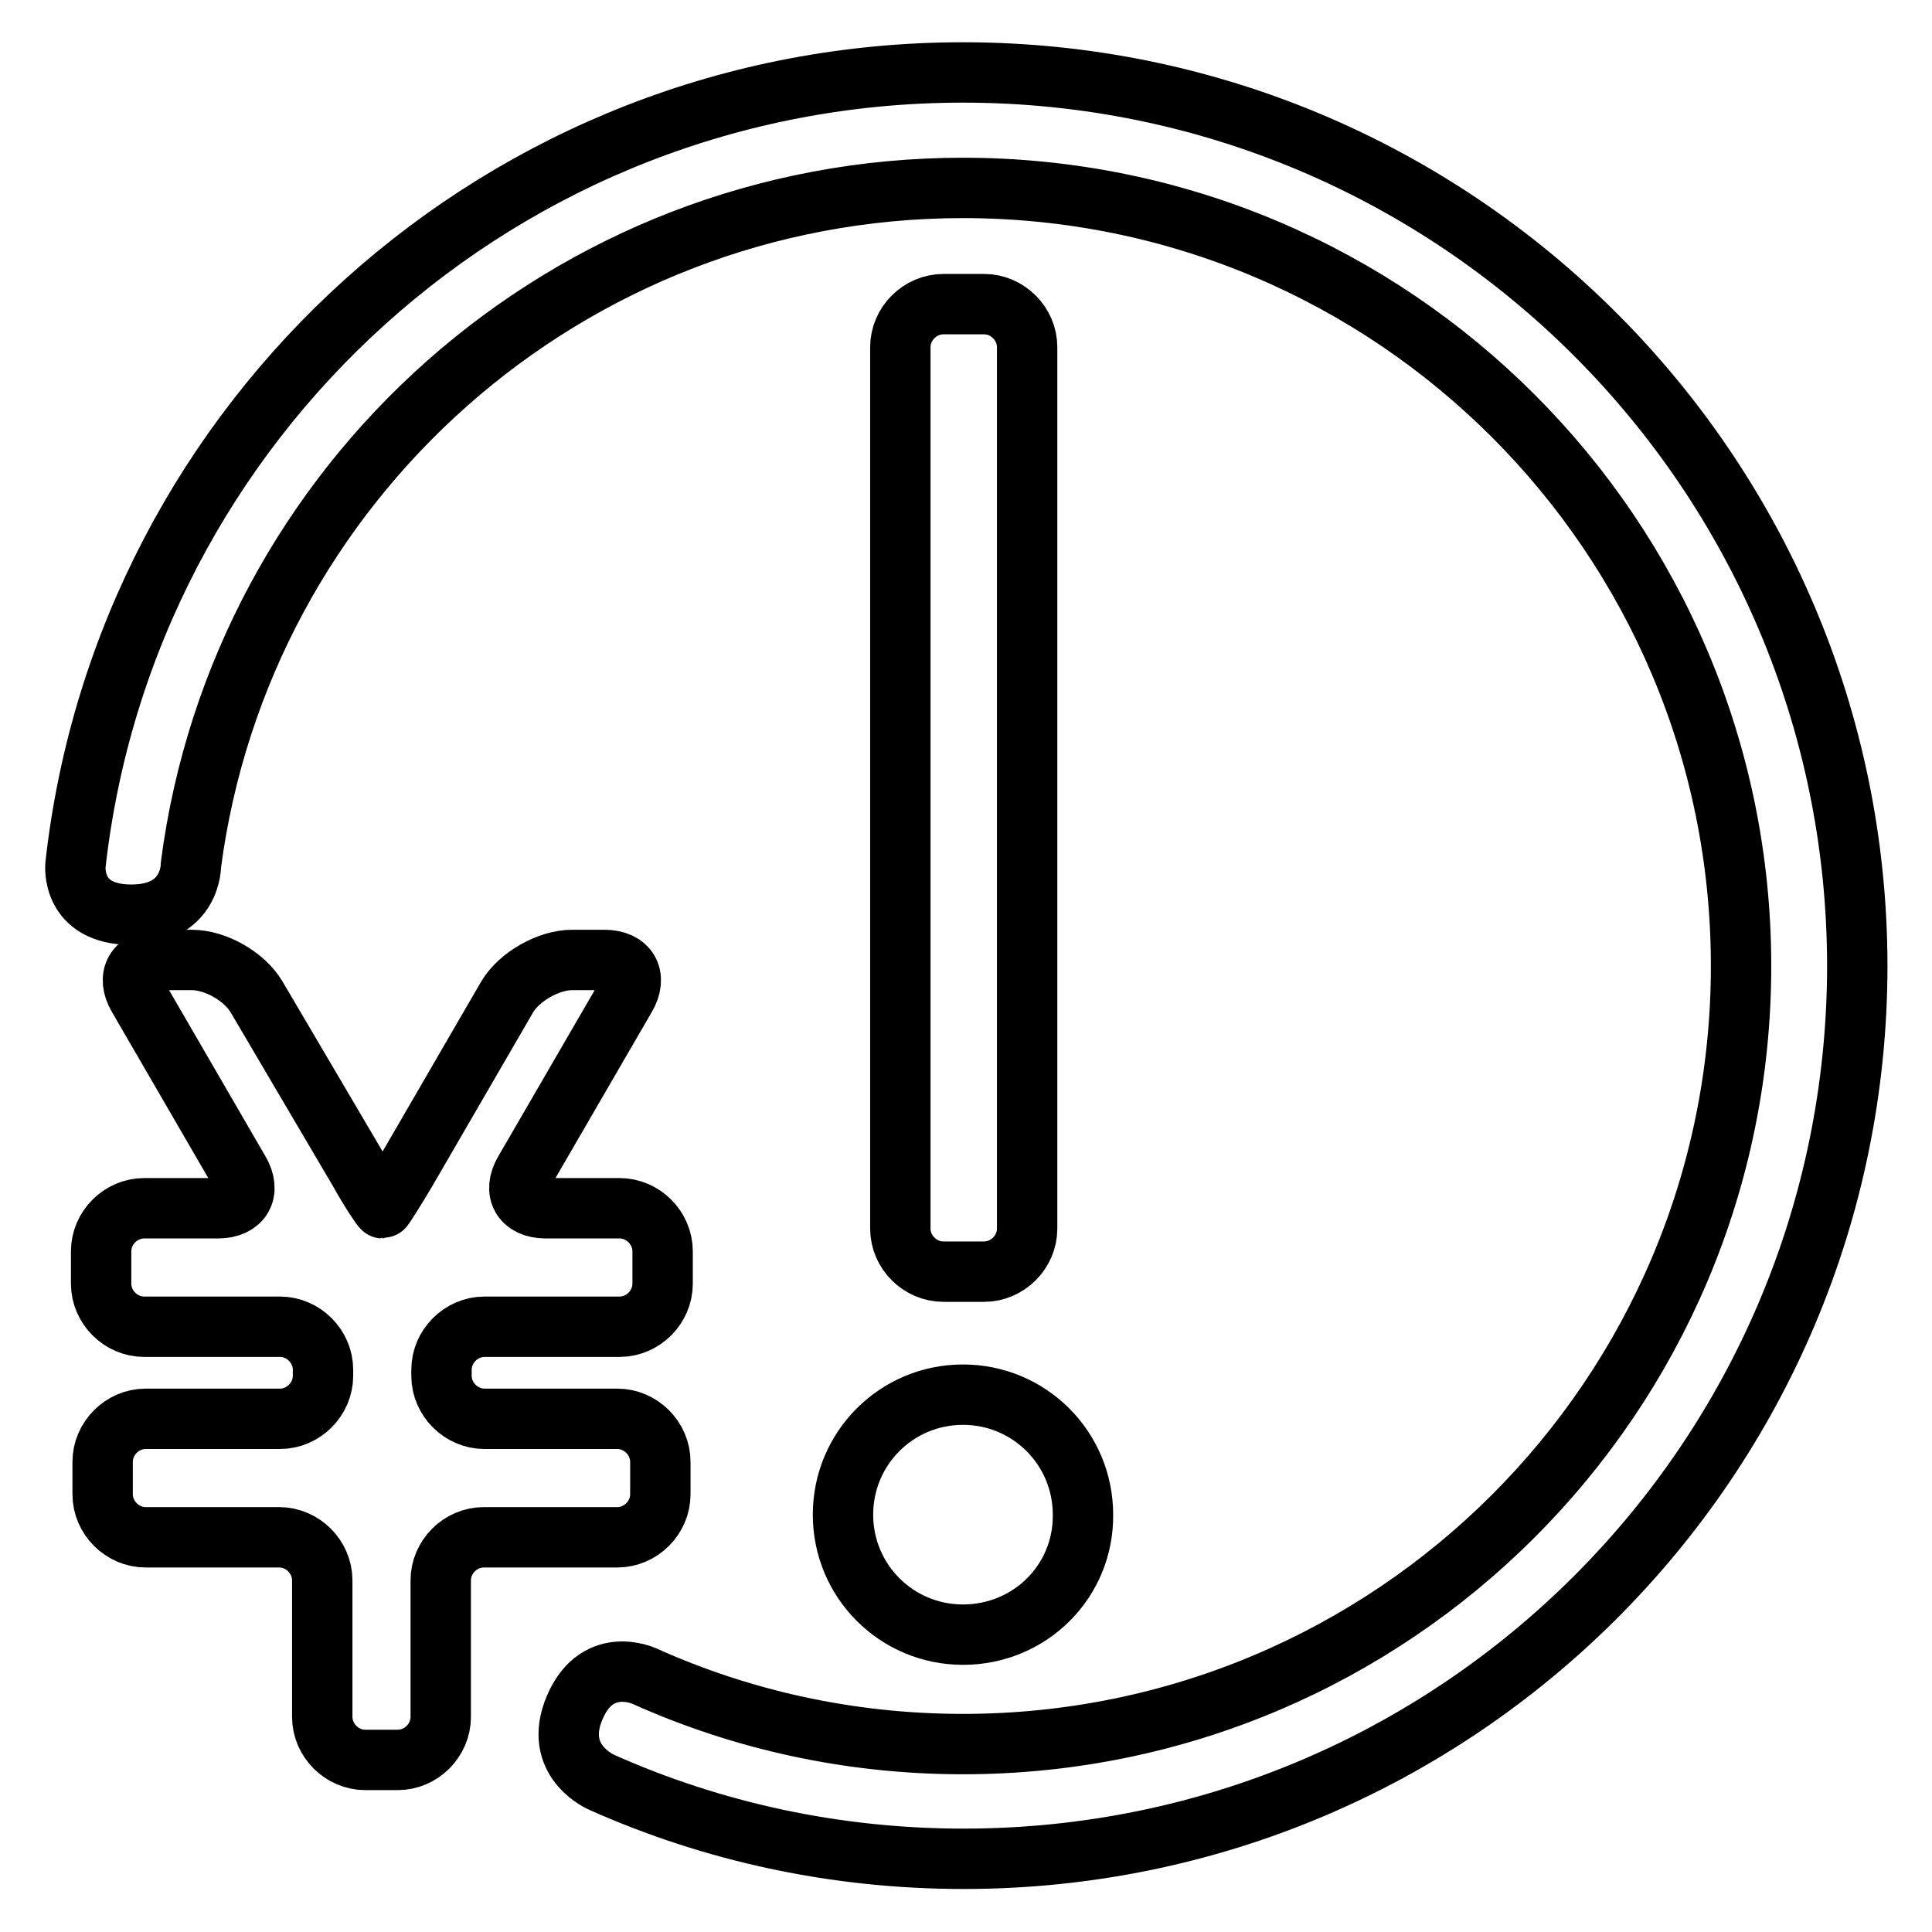
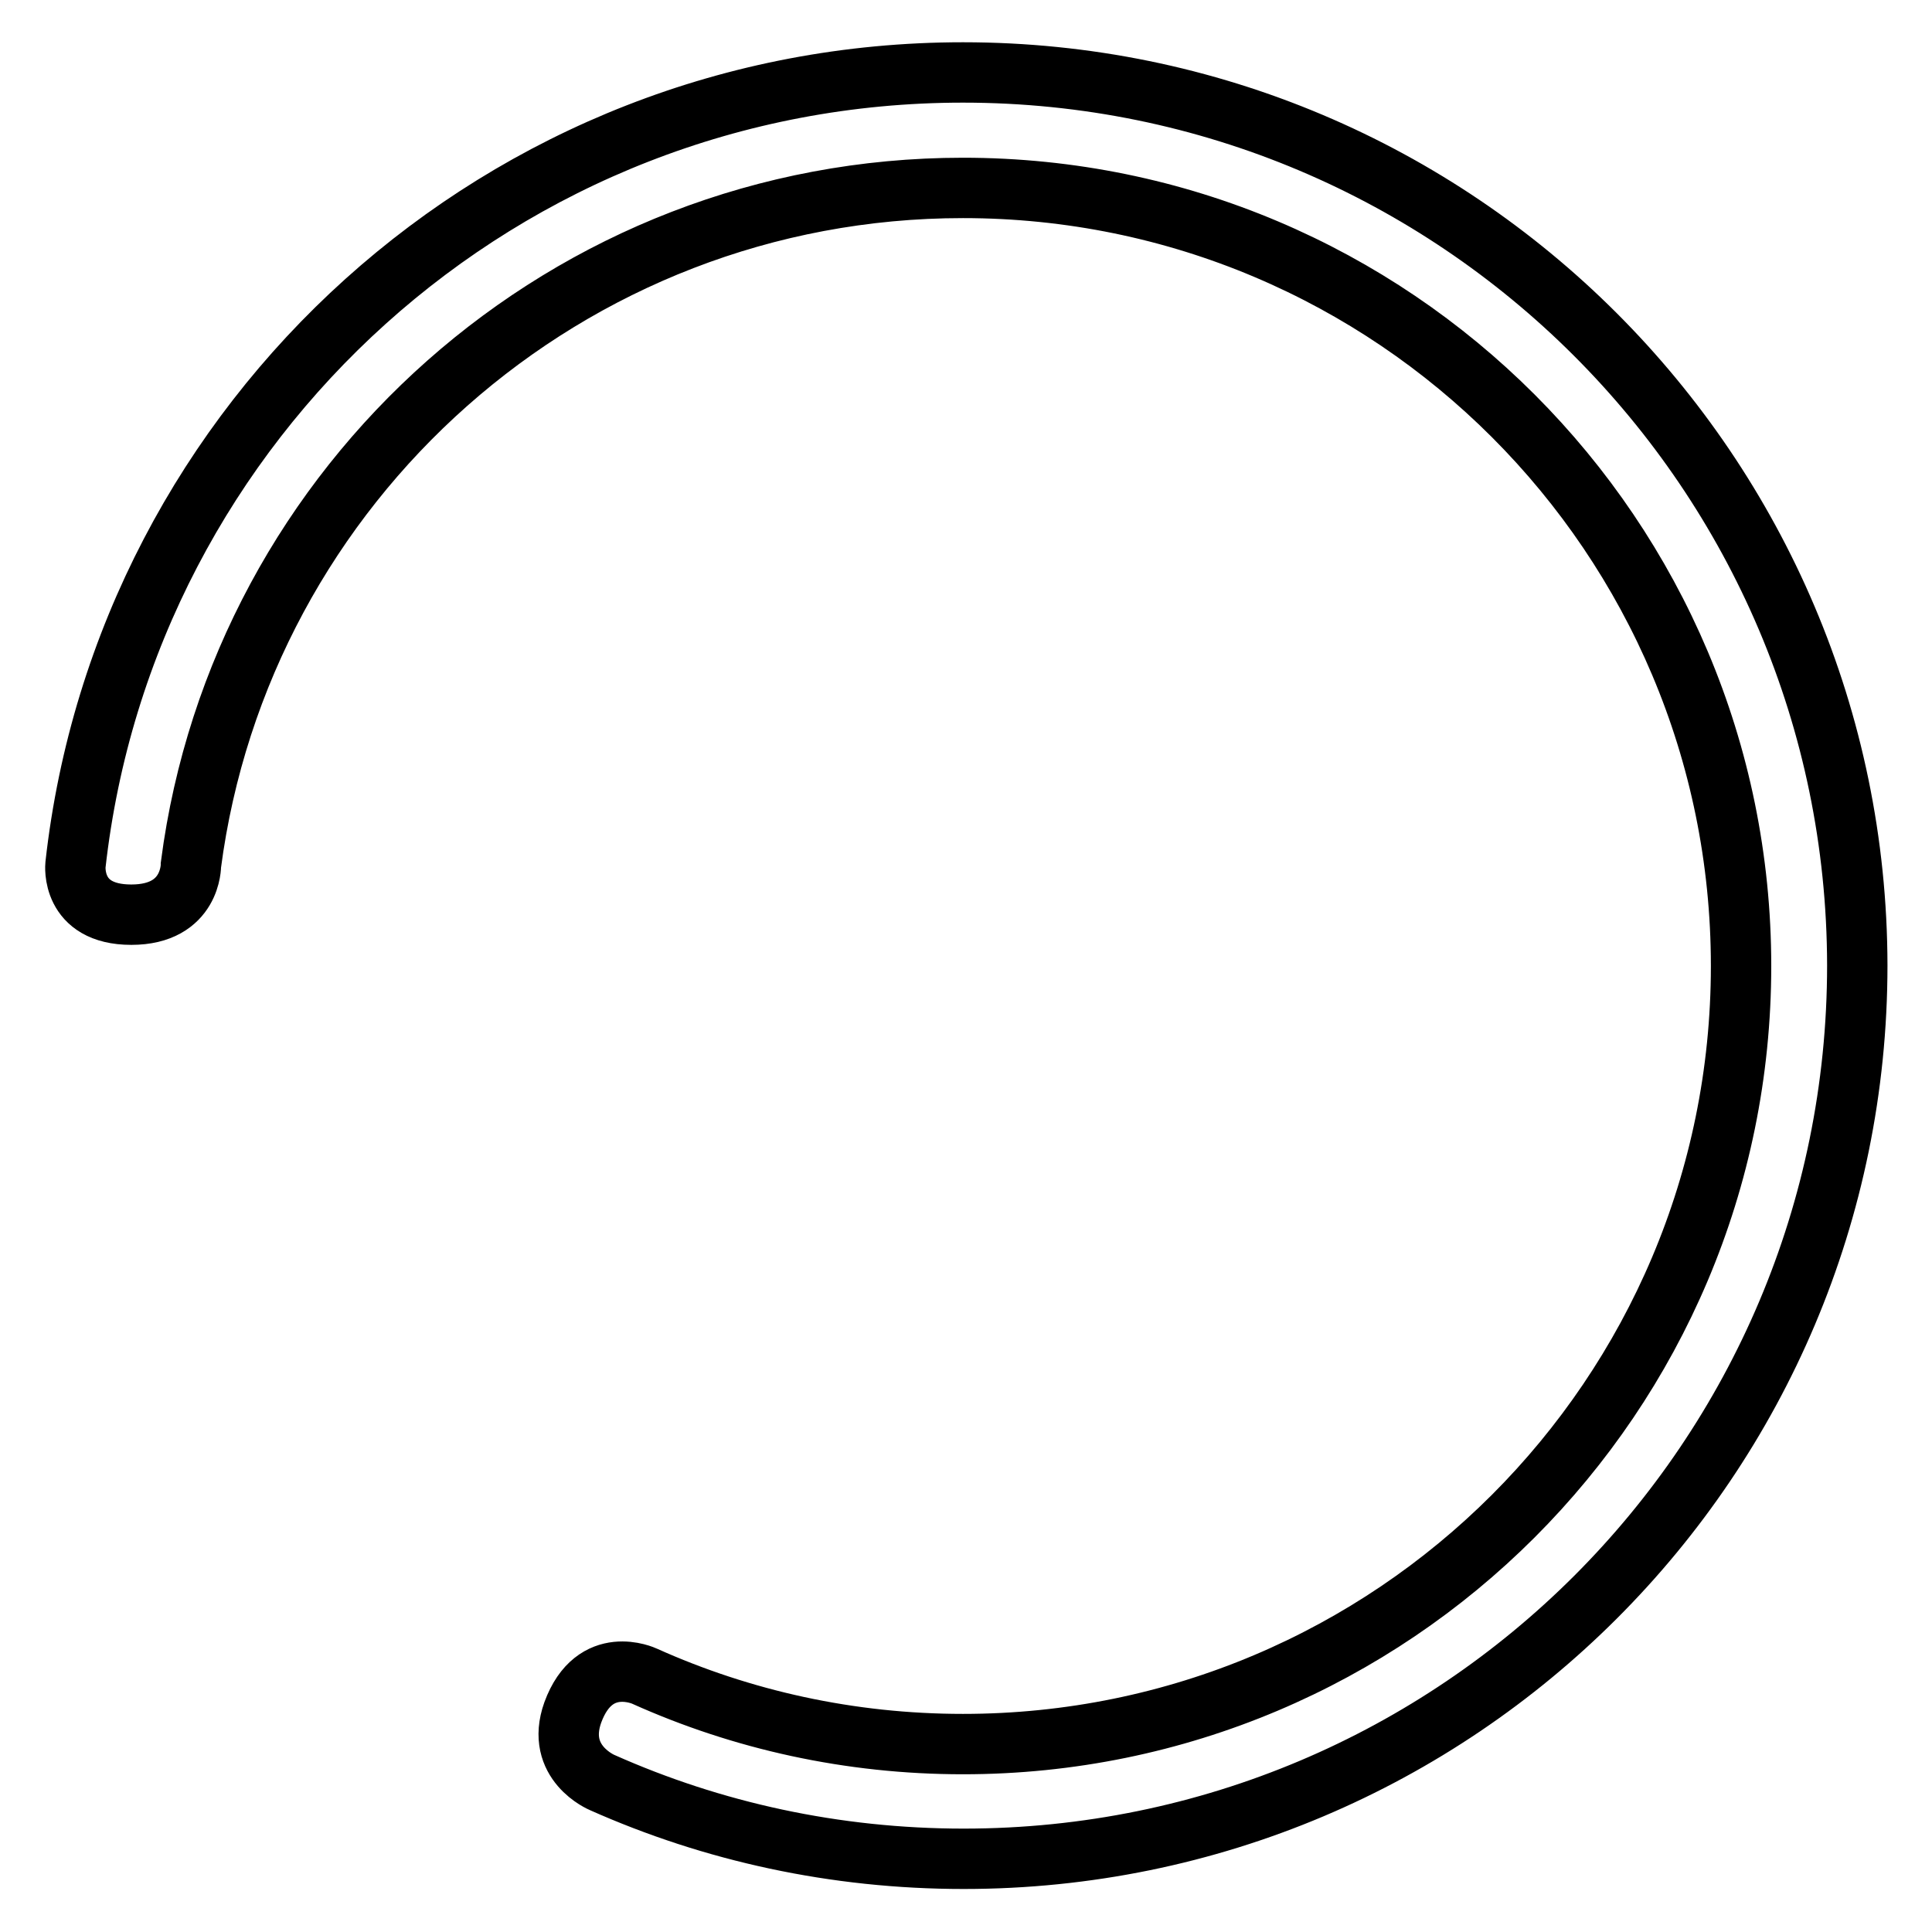
<svg xmlns="http://www.w3.org/2000/svg" version="1.1" x="0px" y="0px" viewBox="0 0 256 256" enable-background="new 0 0 256 256" xml:space="preserve">
  <g>
-     <path stroke-width="8" fill-opacity="0" stroke="#000000" d="M82.1,175.8c3.1,0,5.7-2.6,5.7-5.7v-4.3c0-3.1-2.6-5.7-5.7-5.7h-9.8c-3.1,0-4.4-2.2-2.8-4.9l13.4-23.1 c1.6-2.7,0.3-4.9-2.8-4.9h-4.3c-3.1,0-7,2.2-8.6,4.9l-13.4,23.1c-1.6,2.7-3,4.9-3.1,4.9s-1.6-2.2-3.1-4.9L34,132.1 c-1.6-2.7-5.4-4.9-8.6-4.9h-4.3c-3.1,0-4.4,2.2-2.8,4.9l13.4,23.1c1.6,2.7,0.3,4.9-2.8,4.9h-9.8c-3.1,0-5.7,2.6-5.7,5.7v4.3 c0,3.1,2.6,5.7,5.7,5.7h18c3.1,0,5.7,2.6,5.7,5.7v0.8c0,3.1-2.6,5.7-5.7,5.7H19.3c-3.1,0-5.7,2.6-5.7,5.7v4.3 c0,3.1,2.6,5.7,5.7,5.7h17.7c3.1,0,5.7,2.6,5.7,5.7v18.1c0,3.1,2.6,5.7,5.7,5.7h4.3c3.1,0,5.7-2.6,5.7-5.7v-18.1 c0-3.1,2.6-5.7,5.7-5.7h17.7c3.1,0,5.7-2.6,5.7-5.7v-4.3c0-3.1-2.6-5.7-5.7-5.7H64.2c-3.1,0-5.7-2.6-5.7-5.7v-0.8 c0-3.1,2.6-5.7,5.7-5.7H82.1z M127.6,216.6c-8.8,0-15.9-7.1-15.9-15.9c0-8.8,7.1-15.9,15.9-15.9c8.8,0,15.9,7.1,15.9,15.9 C143.6,209.5,136.5,216.6,127.6,216.6z M119.3,46c0-3.1,2.6-5.7,5.7-5.7h5.4c3.1,0,5.7,2.6,5.7,5.7v116.8c0,3.1-2.6,5.7-5.7,5.7 H125c-3.1,0-5.7-2.6-5.7-5.7V46z" />
    <path stroke-width="8" fill-opacity="0" stroke="#000000" d="M127.6,9.6c-60.9,0-111,45.9-117.6,105c0,0-0.7,6.6,7.4,6.6c8,0,7.9-6.6,7.9-6.6 C31.9,64,75.2,24.9,127.6,24.9c57,0,103.1,46.2,103.1,103.1c0,57-46.2,103.1-103.1,103.1c-15,0-29.3-3.2-42.2-9 c0,0-6.6-3.1-9.5,4.8c-2.4,6.7,3.9,9.3,3.9,9.3c14.6,6.5,30.8,10.1,47.9,10.1c65.4,0,118.4-53,118.4-118.4 C246,62.6,193,9.6,127.6,9.6z" />
  </g>
</svg>